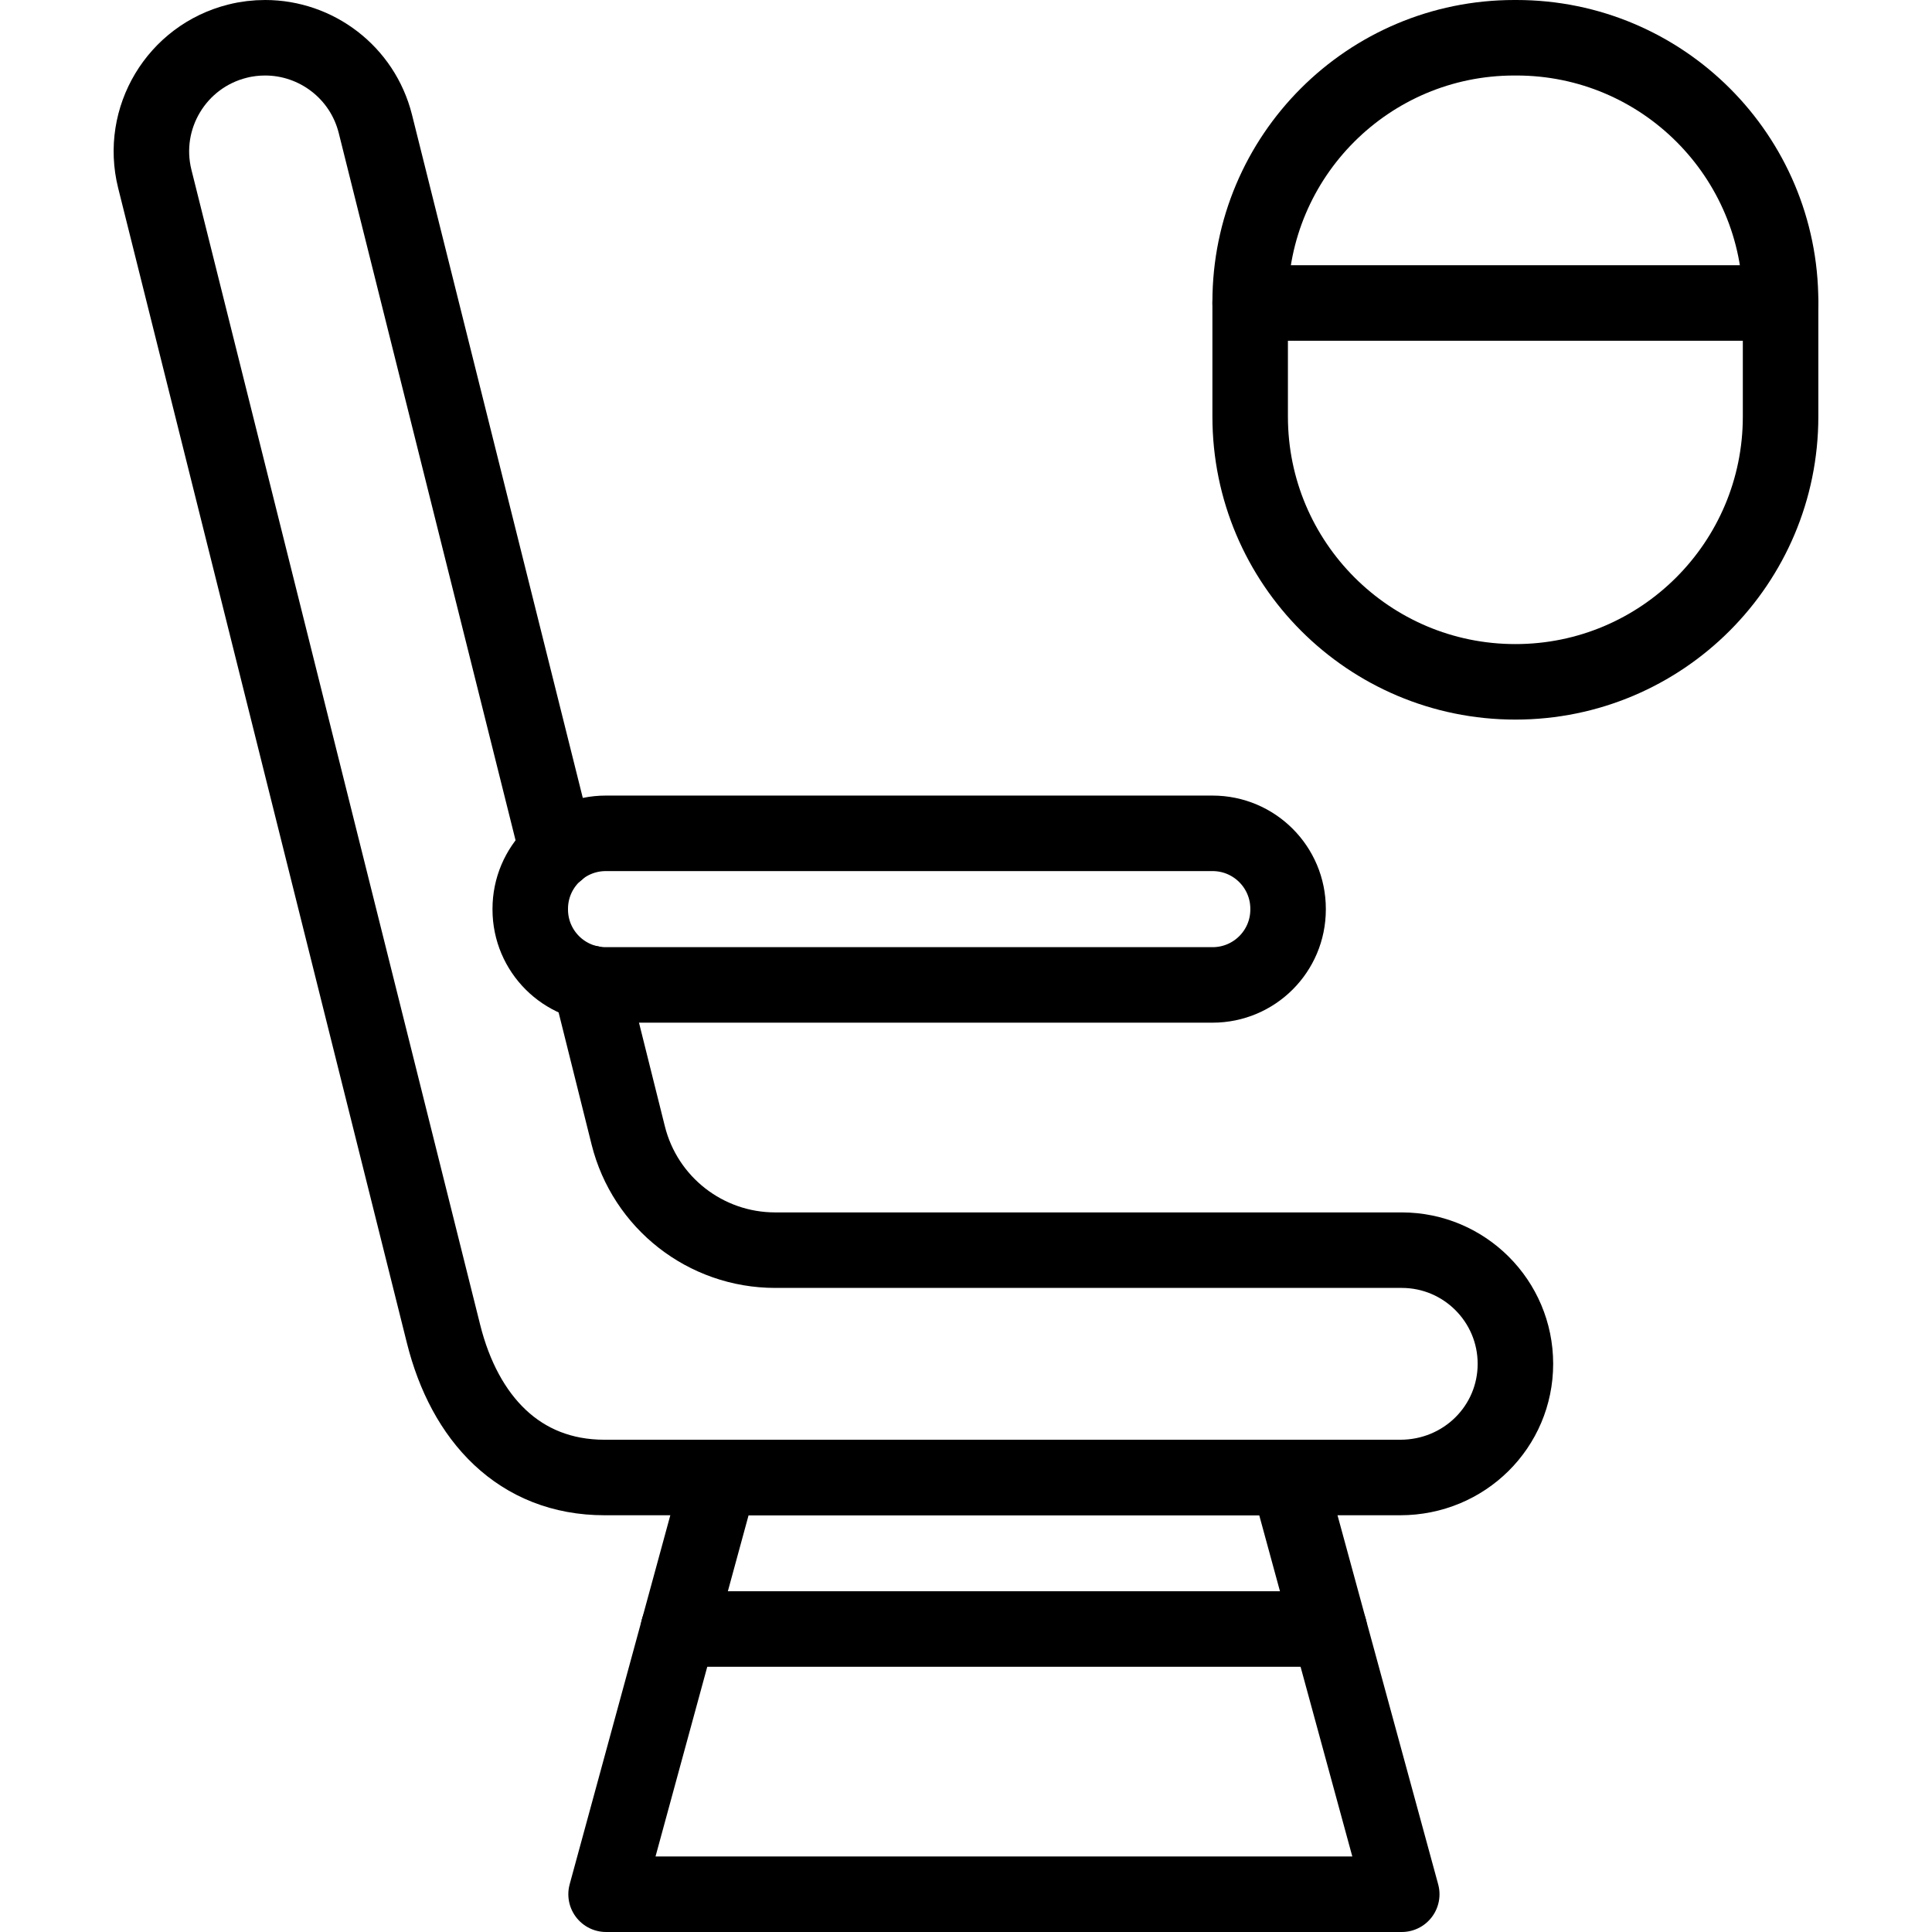
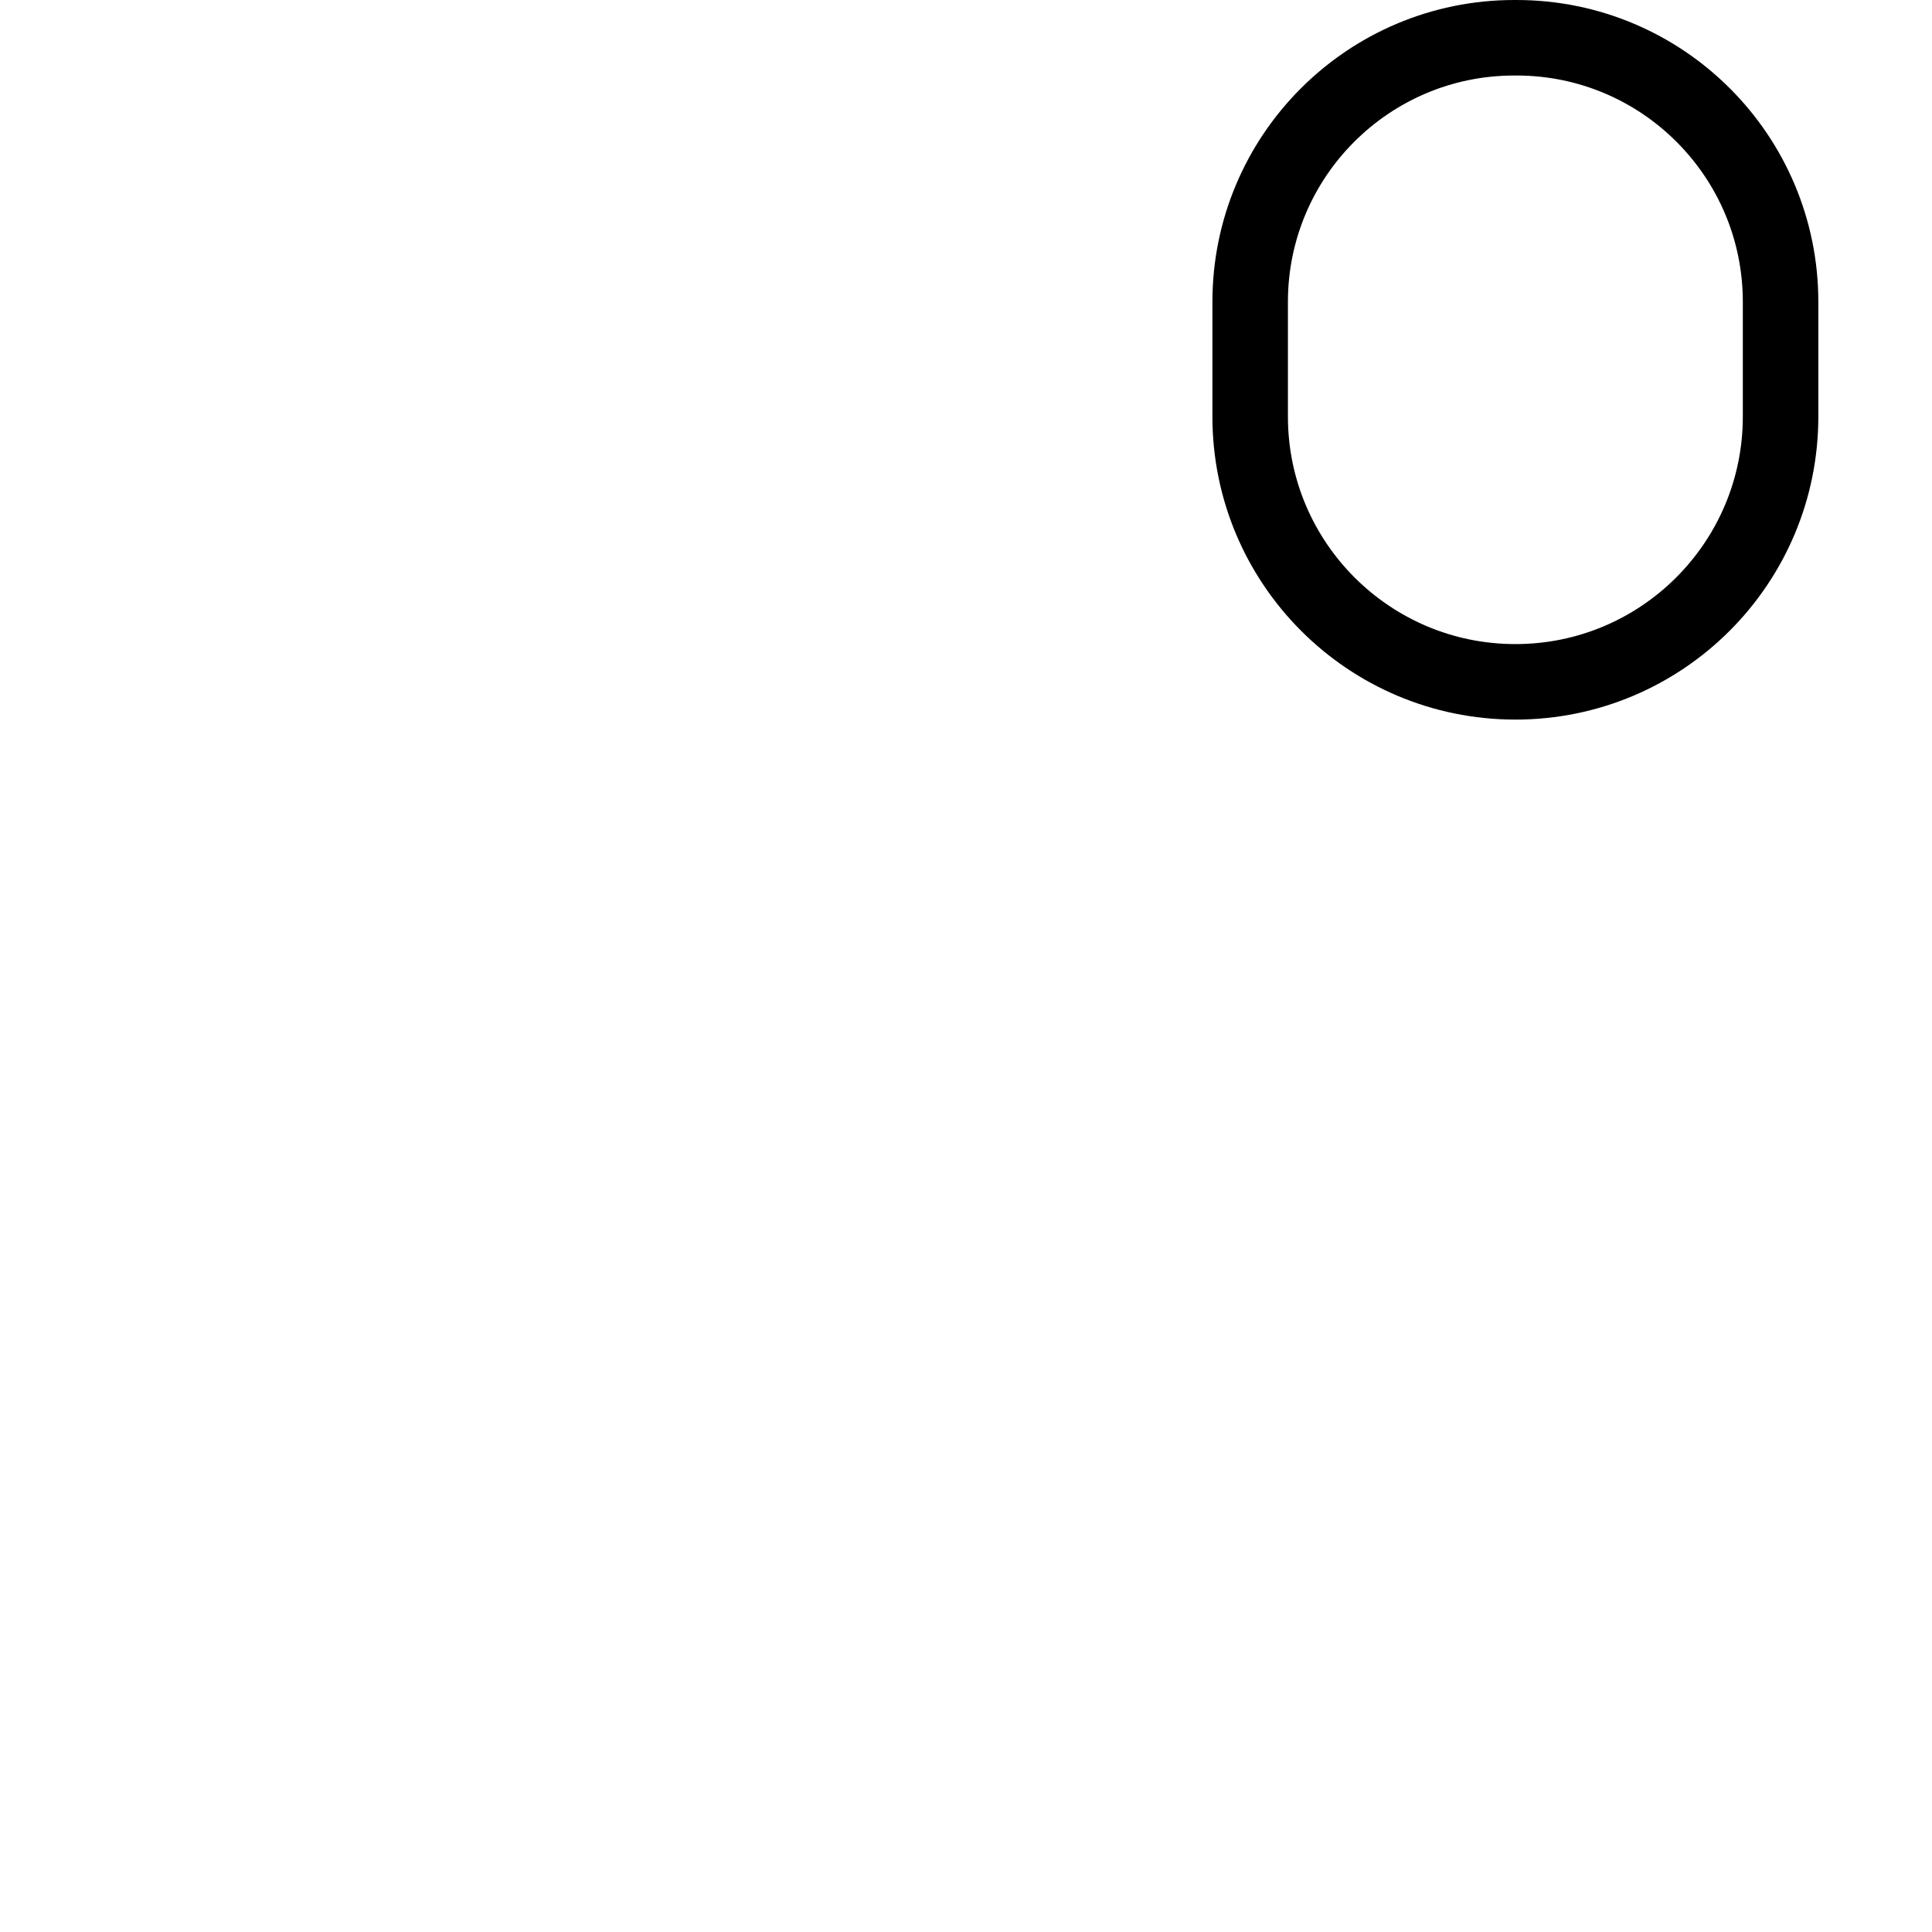
<svg xmlns="http://www.w3.org/2000/svg" width="24" height="24" viewBox="0 0 24 24" fill="none">
-   <path d="M17.413 23.531H7.529L8.941 18.354H16.001L17.413 23.531Z" stroke="black" stroke-width="0.938" stroke-miterlimit="10" stroke-linecap="round" stroke-linejoin="round" />
-   <path d="M6.922 10.575L4.663 1.539C4.502 0.897 3.927 0.469 3.294 0.469C3.181 0.469 3.065 0.482 2.951 0.511C2.194 0.7 1.734 1.467 1.923 2.223L5.51 16.571C5.772 17.619 6.449 18.354 7.51 18.354H17.394C18.192 18.354 18.825 17.722 18.825 16.942C18.825 16.162 18.192 15.53 17.413 15.53H9.63C8.766 15.53 8.013 14.942 7.804 14.104L7.332 12.214" stroke="black" stroke-width="0.938" stroke-miterlimit="10" stroke-linecap="round" stroke-linejoin="round" />
-   <path d="M15.063 12.235H7.525C7.007 12.235 6.587 11.816 6.587 11.298V11.29C6.587 10.772 7.007 10.352 7.525 10.352H15.063C15.581 10.352 16.001 10.772 16.001 11.29V11.298C16.001 11.816 15.581 12.235 15.063 12.235Z" stroke="black" stroke-width="0.938" stroke-miterlimit="10" stroke-linecap="round" stroke-linejoin="round" />
  <path d="M18.825 8.47C17.005 8.47 15.53 6.995 15.53 5.175V3.75C15.53 1.938 16.999 0.469 18.811 0.469H18.838C20.65 0.469 22.119 1.938 22.119 3.75V5.175C22.119 6.995 20.644 8.47 18.825 8.47Z" stroke="black" stroke-width="0.938" stroke-miterlimit="10" stroke-linecap="round" stroke-linejoin="round" />
-   <path d="M15.53 3.764H22.119" stroke="black" stroke-width="0.938" stroke-miterlimit="10" stroke-linecap="round" stroke-linejoin="round" />
-   <path d="M16.514 20.236H8.427" stroke="black" stroke-width="0.938" stroke-miterlimit="10" stroke-linecap="round" stroke-linejoin="round" />
</svg>